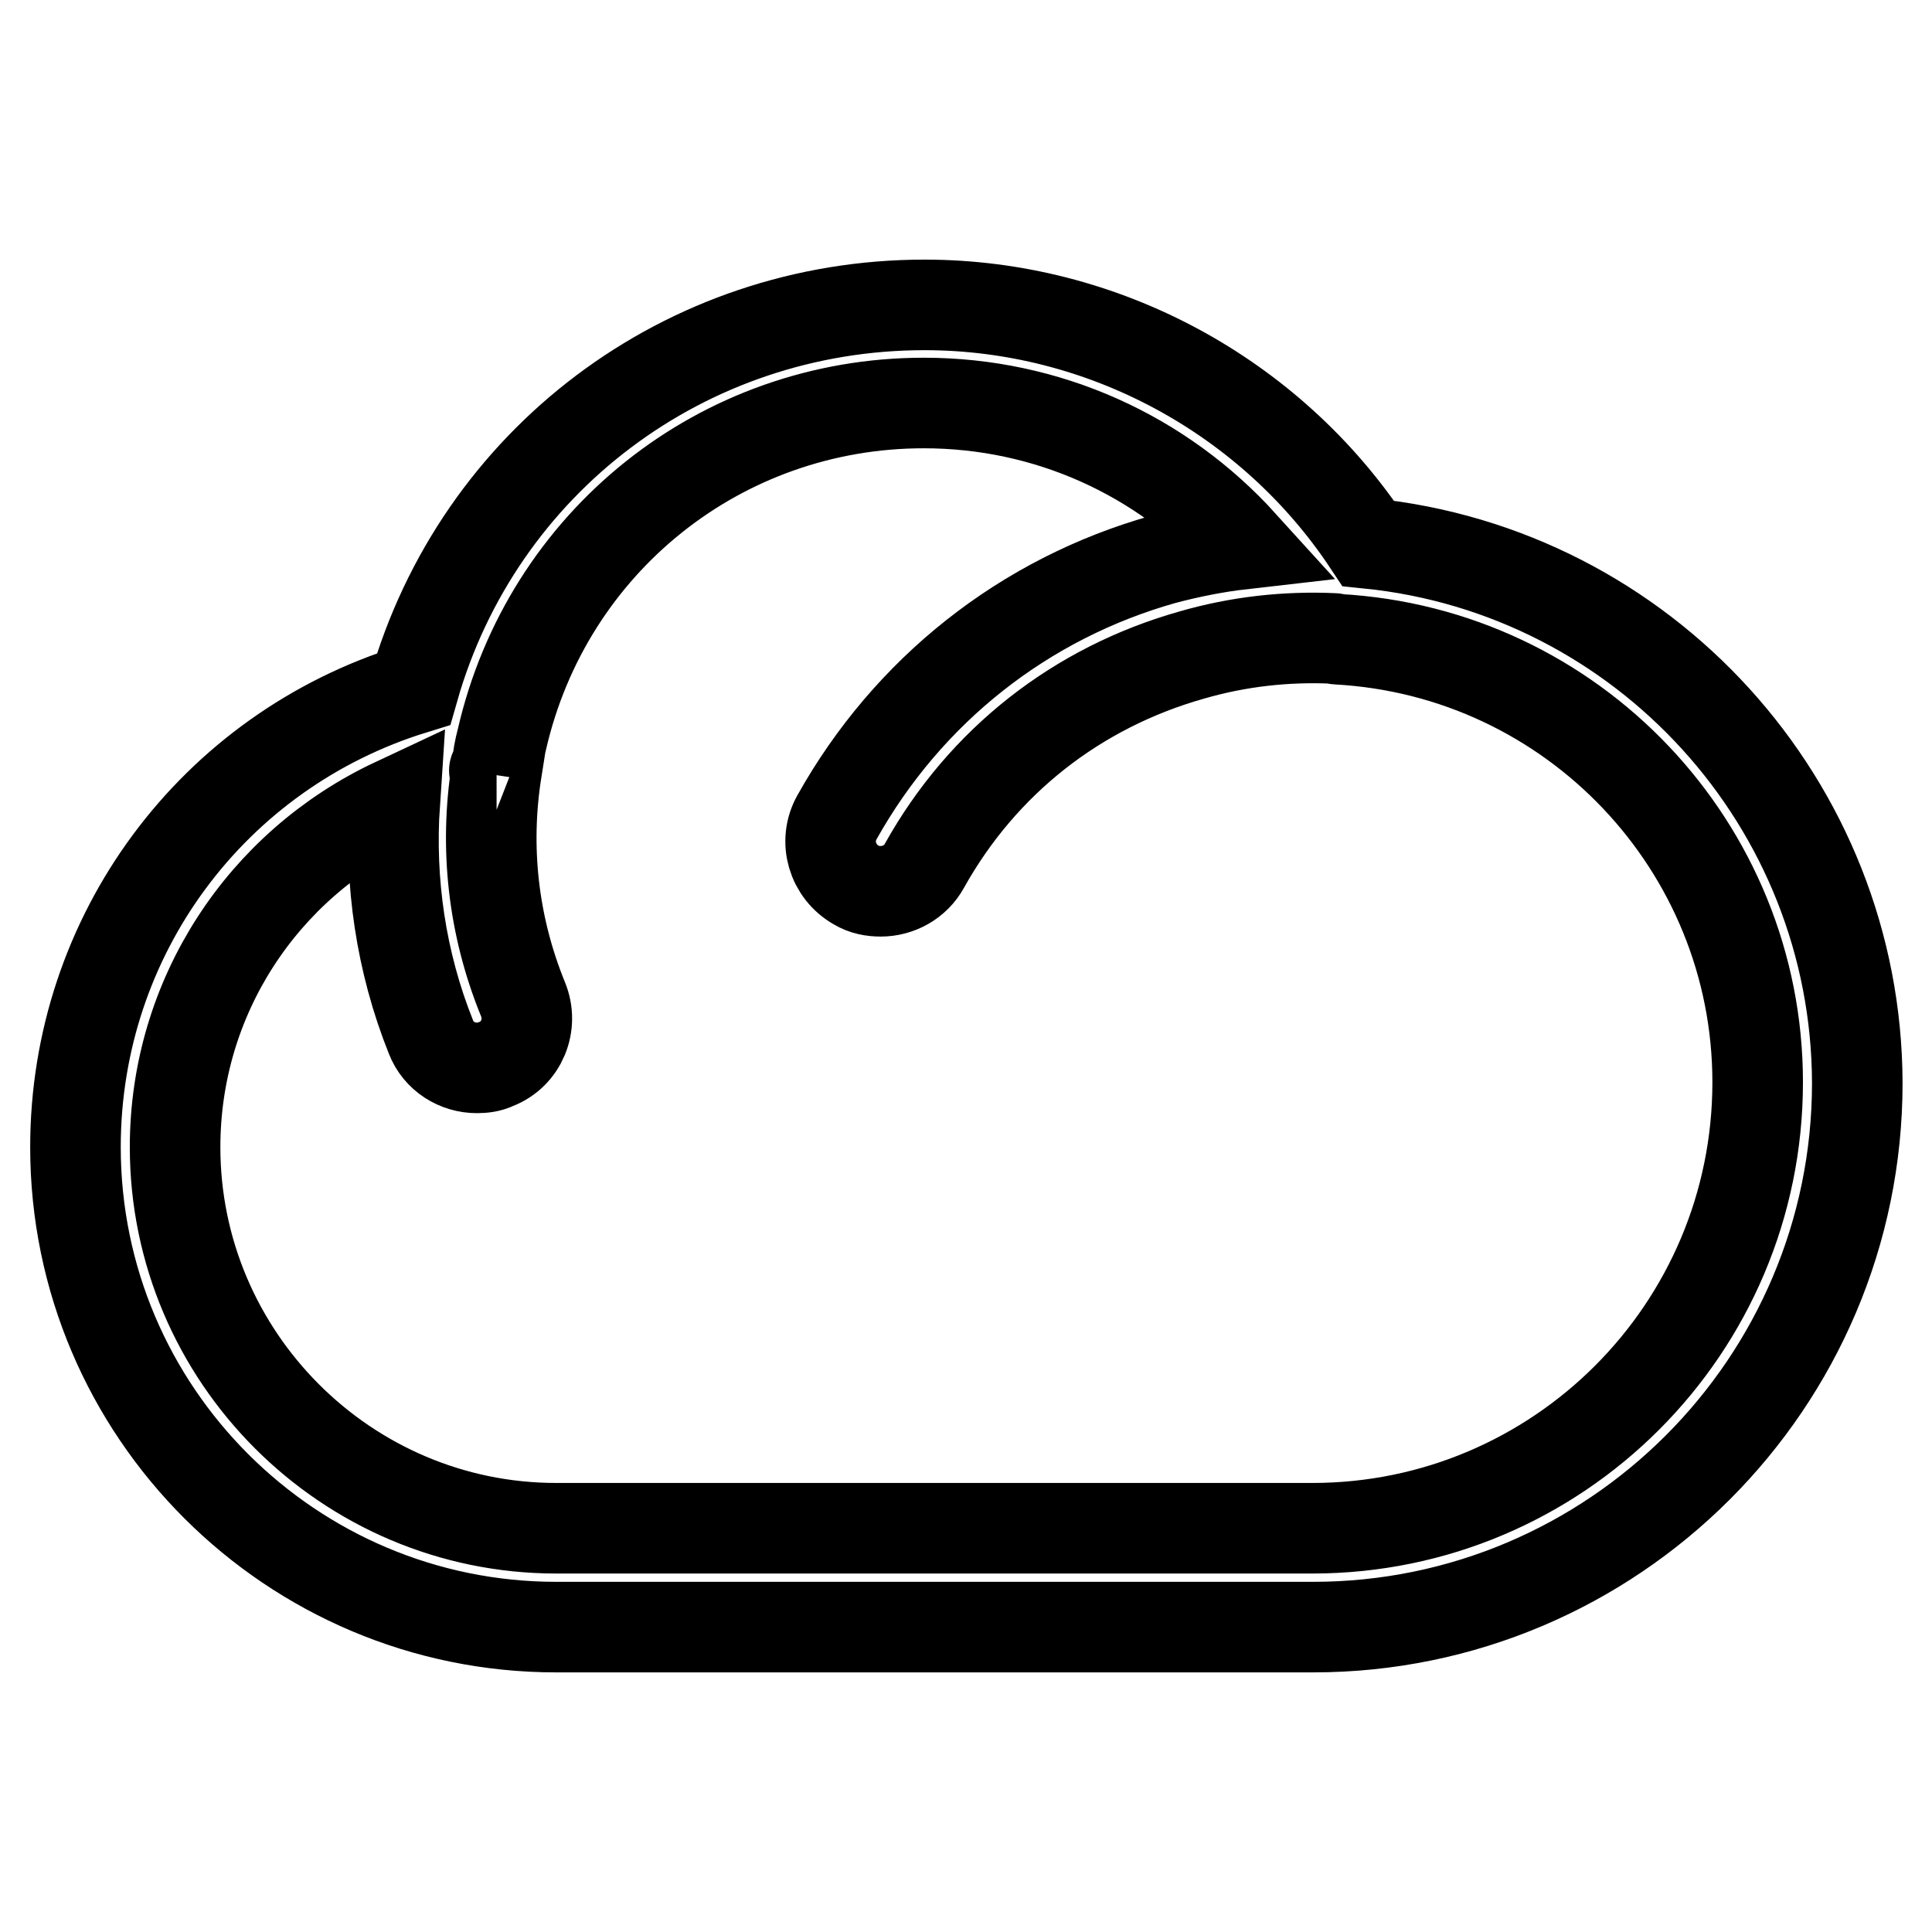
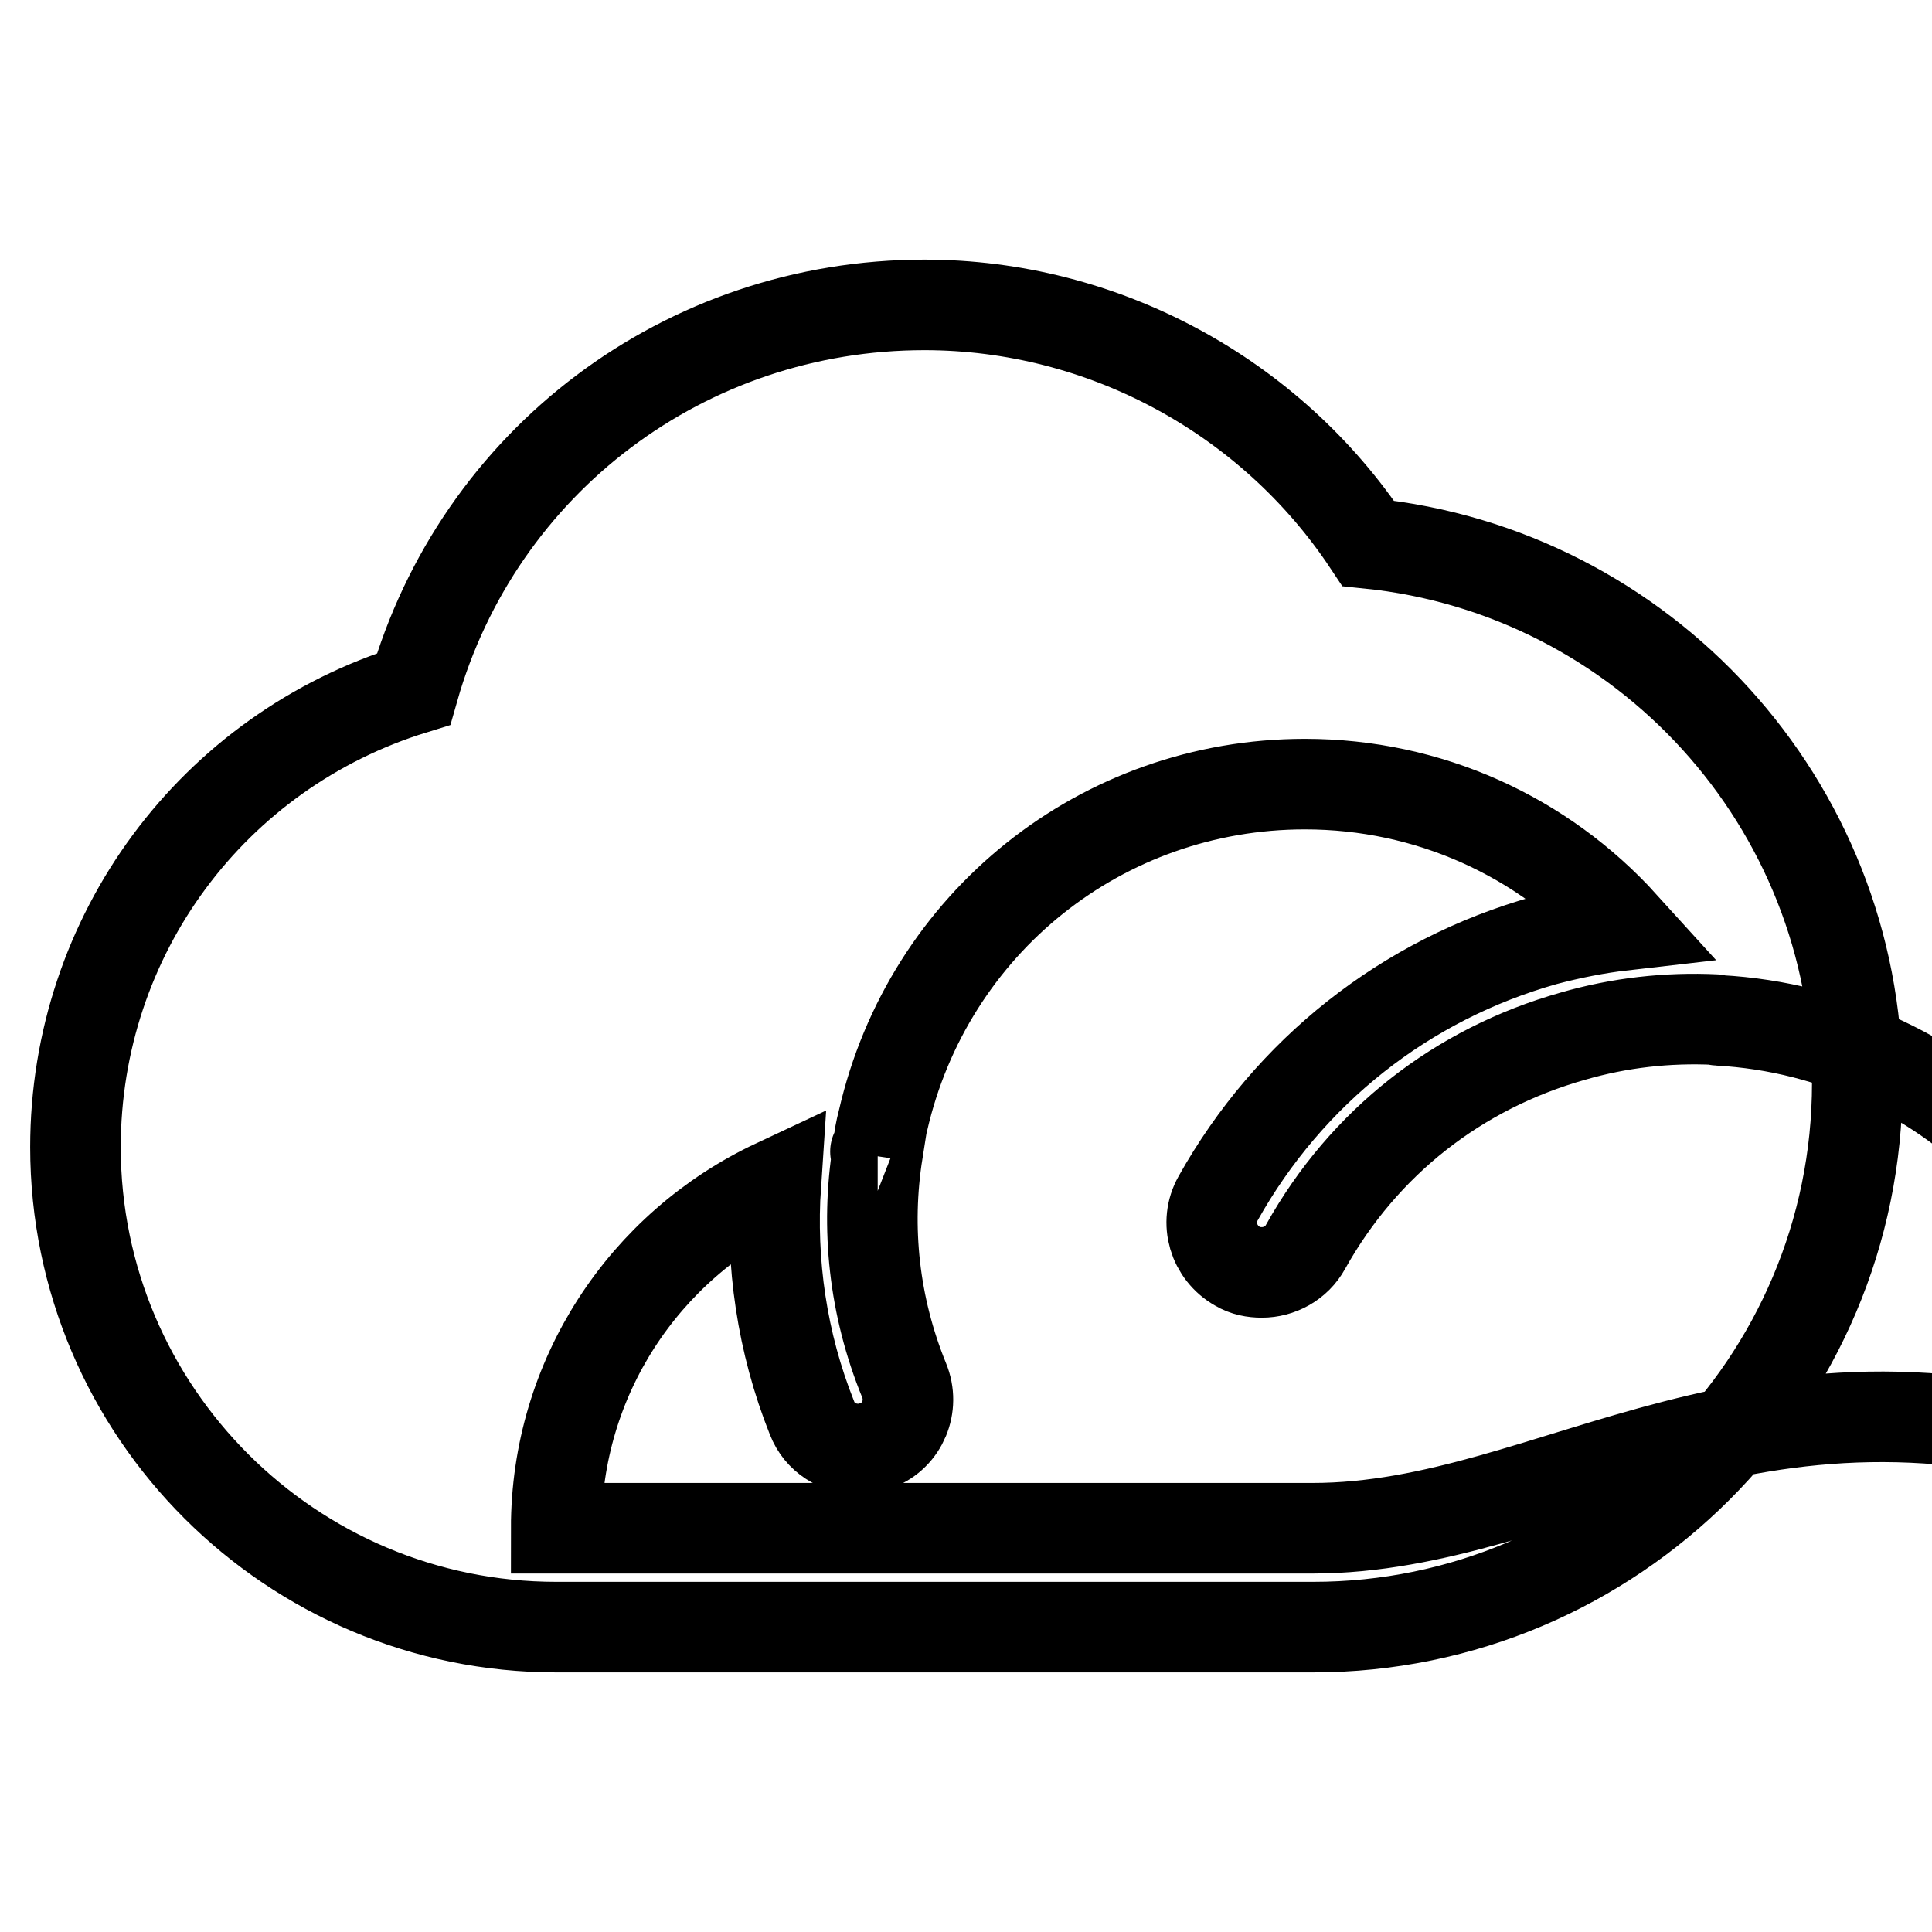
<svg xmlns="http://www.w3.org/2000/svg" version="1.1" x="0px" y="0px" viewBox="0 0 256 256" enable-background="new 0 0 256 256" xml:space="preserve">
  <g>
    <g>
-       <path stroke-width="12" fill-opacity="0" stroke="#000000" d="M181.3,72c-13-19.6-35.2-31.6-58.8-31.6c-31.7,0-59.1,20.7-67.7,50.9C28.2,99.5,10,123.9,10,152c0,35.1,28.6,63.6,63.7,63.6h100.3c39.7,0,72.1-32.3,72.1-72.1C246,106.5,217.8,75.7,181.3,72L181.3,72z M173.9,202.5H73.7c-27.8,0-50.5-22.7-50.5-50.5c0-19.9,11.6-37.4,29.1-45.6c-0.7,10.4,0.8,21,4.8,31c1,2.6,3.5,4.1,6.1,4.1c0.8,0,1.7-0.1,2.5-0.5c3.4-1.3,5-5.2,3.6-8.6c-4-9.8-5.1-20.2-3.5-30.3c-0.7,0,0-0.1-0.1,0.5c0.4-3,0.4-3,0.8-4.6c6-26.2,29-44.6,55.9-44.6c16.4,0,31.5,6.9,42.2,18.7c-3.5,0.4-7,1.1-10.4,2c-18.5,5.2-33.9,17.4-43.3,34.2c-1.8,3.2-0.6,7.2,2.6,9c1,0.6,2.1,0.8,3.2,0.8c2.3,0,4.6-1.2,5.8-3.4c7.7-13.8,20.2-23.6,35.4-27.9c6.2-1.8,12.6-2.5,18.9-2.2c0.1,0,0.2,0.1,0.4,0.1c31.2,1.7,55.7,27.5,55.7,58.7C232.9,176.1,206.4,202.5,173.9,202.5L173.9,202.5z" />
+       <path stroke-width="12" fill-opacity="0" stroke="#000000" d="M181.3,72c-13-19.6-35.2-31.6-58.8-31.6c-31.7,0-59.1,20.7-67.7,50.9C28.2,99.5,10,123.9,10,152c0,35.1,28.6,63.6,63.7,63.6h100.3c39.7,0,72.1-32.3,72.1-72.1C246,106.5,217.8,75.7,181.3,72L181.3,72z M173.9,202.5H73.7c0-19.9,11.6-37.4,29.1-45.6c-0.7,10.4,0.8,21,4.8,31c1,2.6,3.5,4.1,6.1,4.1c0.8,0,1.7-0.1,2.5-0.5c3.4-1.3,5-5.2,3.6-8.6c-4-9.8-5.1-20.2-3.5-30.3c-0.7,0,0-0.1-0.1,0.5c0.4-3,0.4-3,0.8-4.6c6-26.2,29-44.6,55.9-44.6c16.4,0,31.5,6.9,42.2,18.7c-3.5,0.4-7,1.1-10.4,2c-18.5,5.2-33.9,17.4-43.3,34.2c-1.8,3.2-0.6,7.2,2.6,9c1,0.6,2.1,0.8,3.2,0.8c2.3,0,4.6-1.2,5.8-3.4c7.7-13.8,20.2-23.6,35.4-27.9c6.2-1.8,12.6-2.5,18.9-2.2c0.1,0,0.2,0.1,0.4,0.1c31.2,1.7,55.7,27.5,55.7,58.7C232.9,176.1,206.4,202.5,173.9,202.5L173.9,202.5z" />
    </g>
  </g>
</svg>